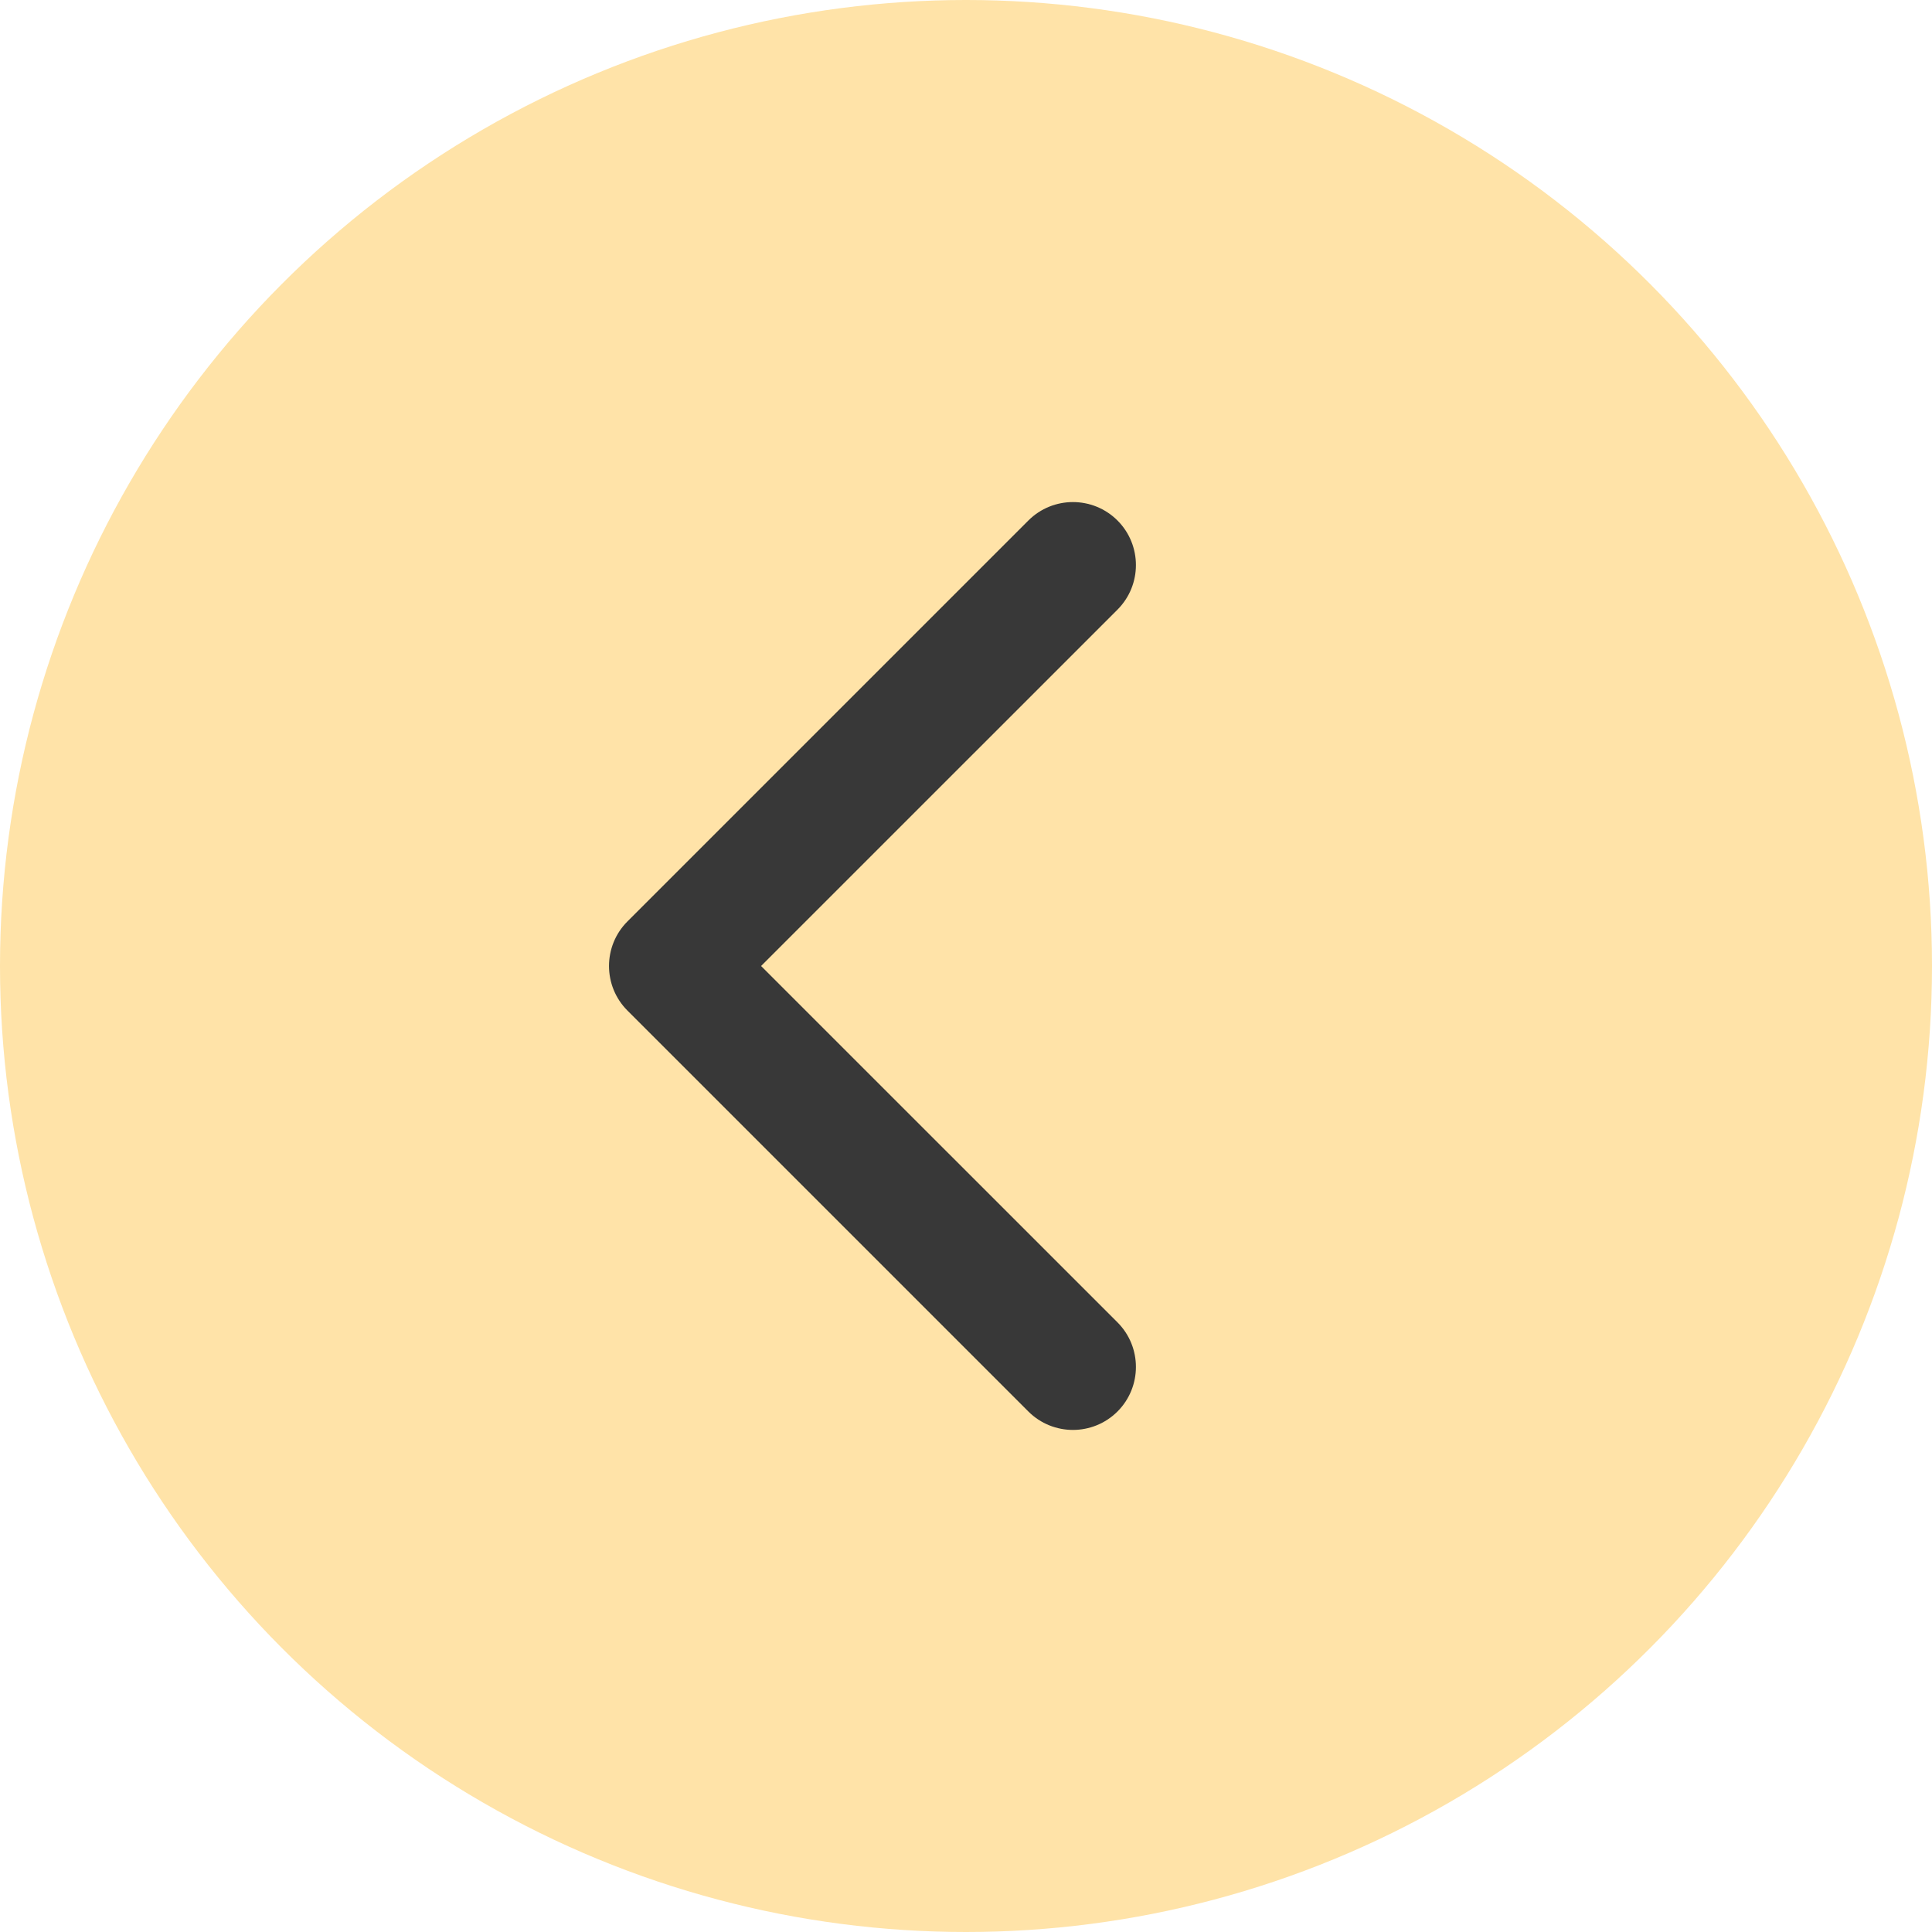
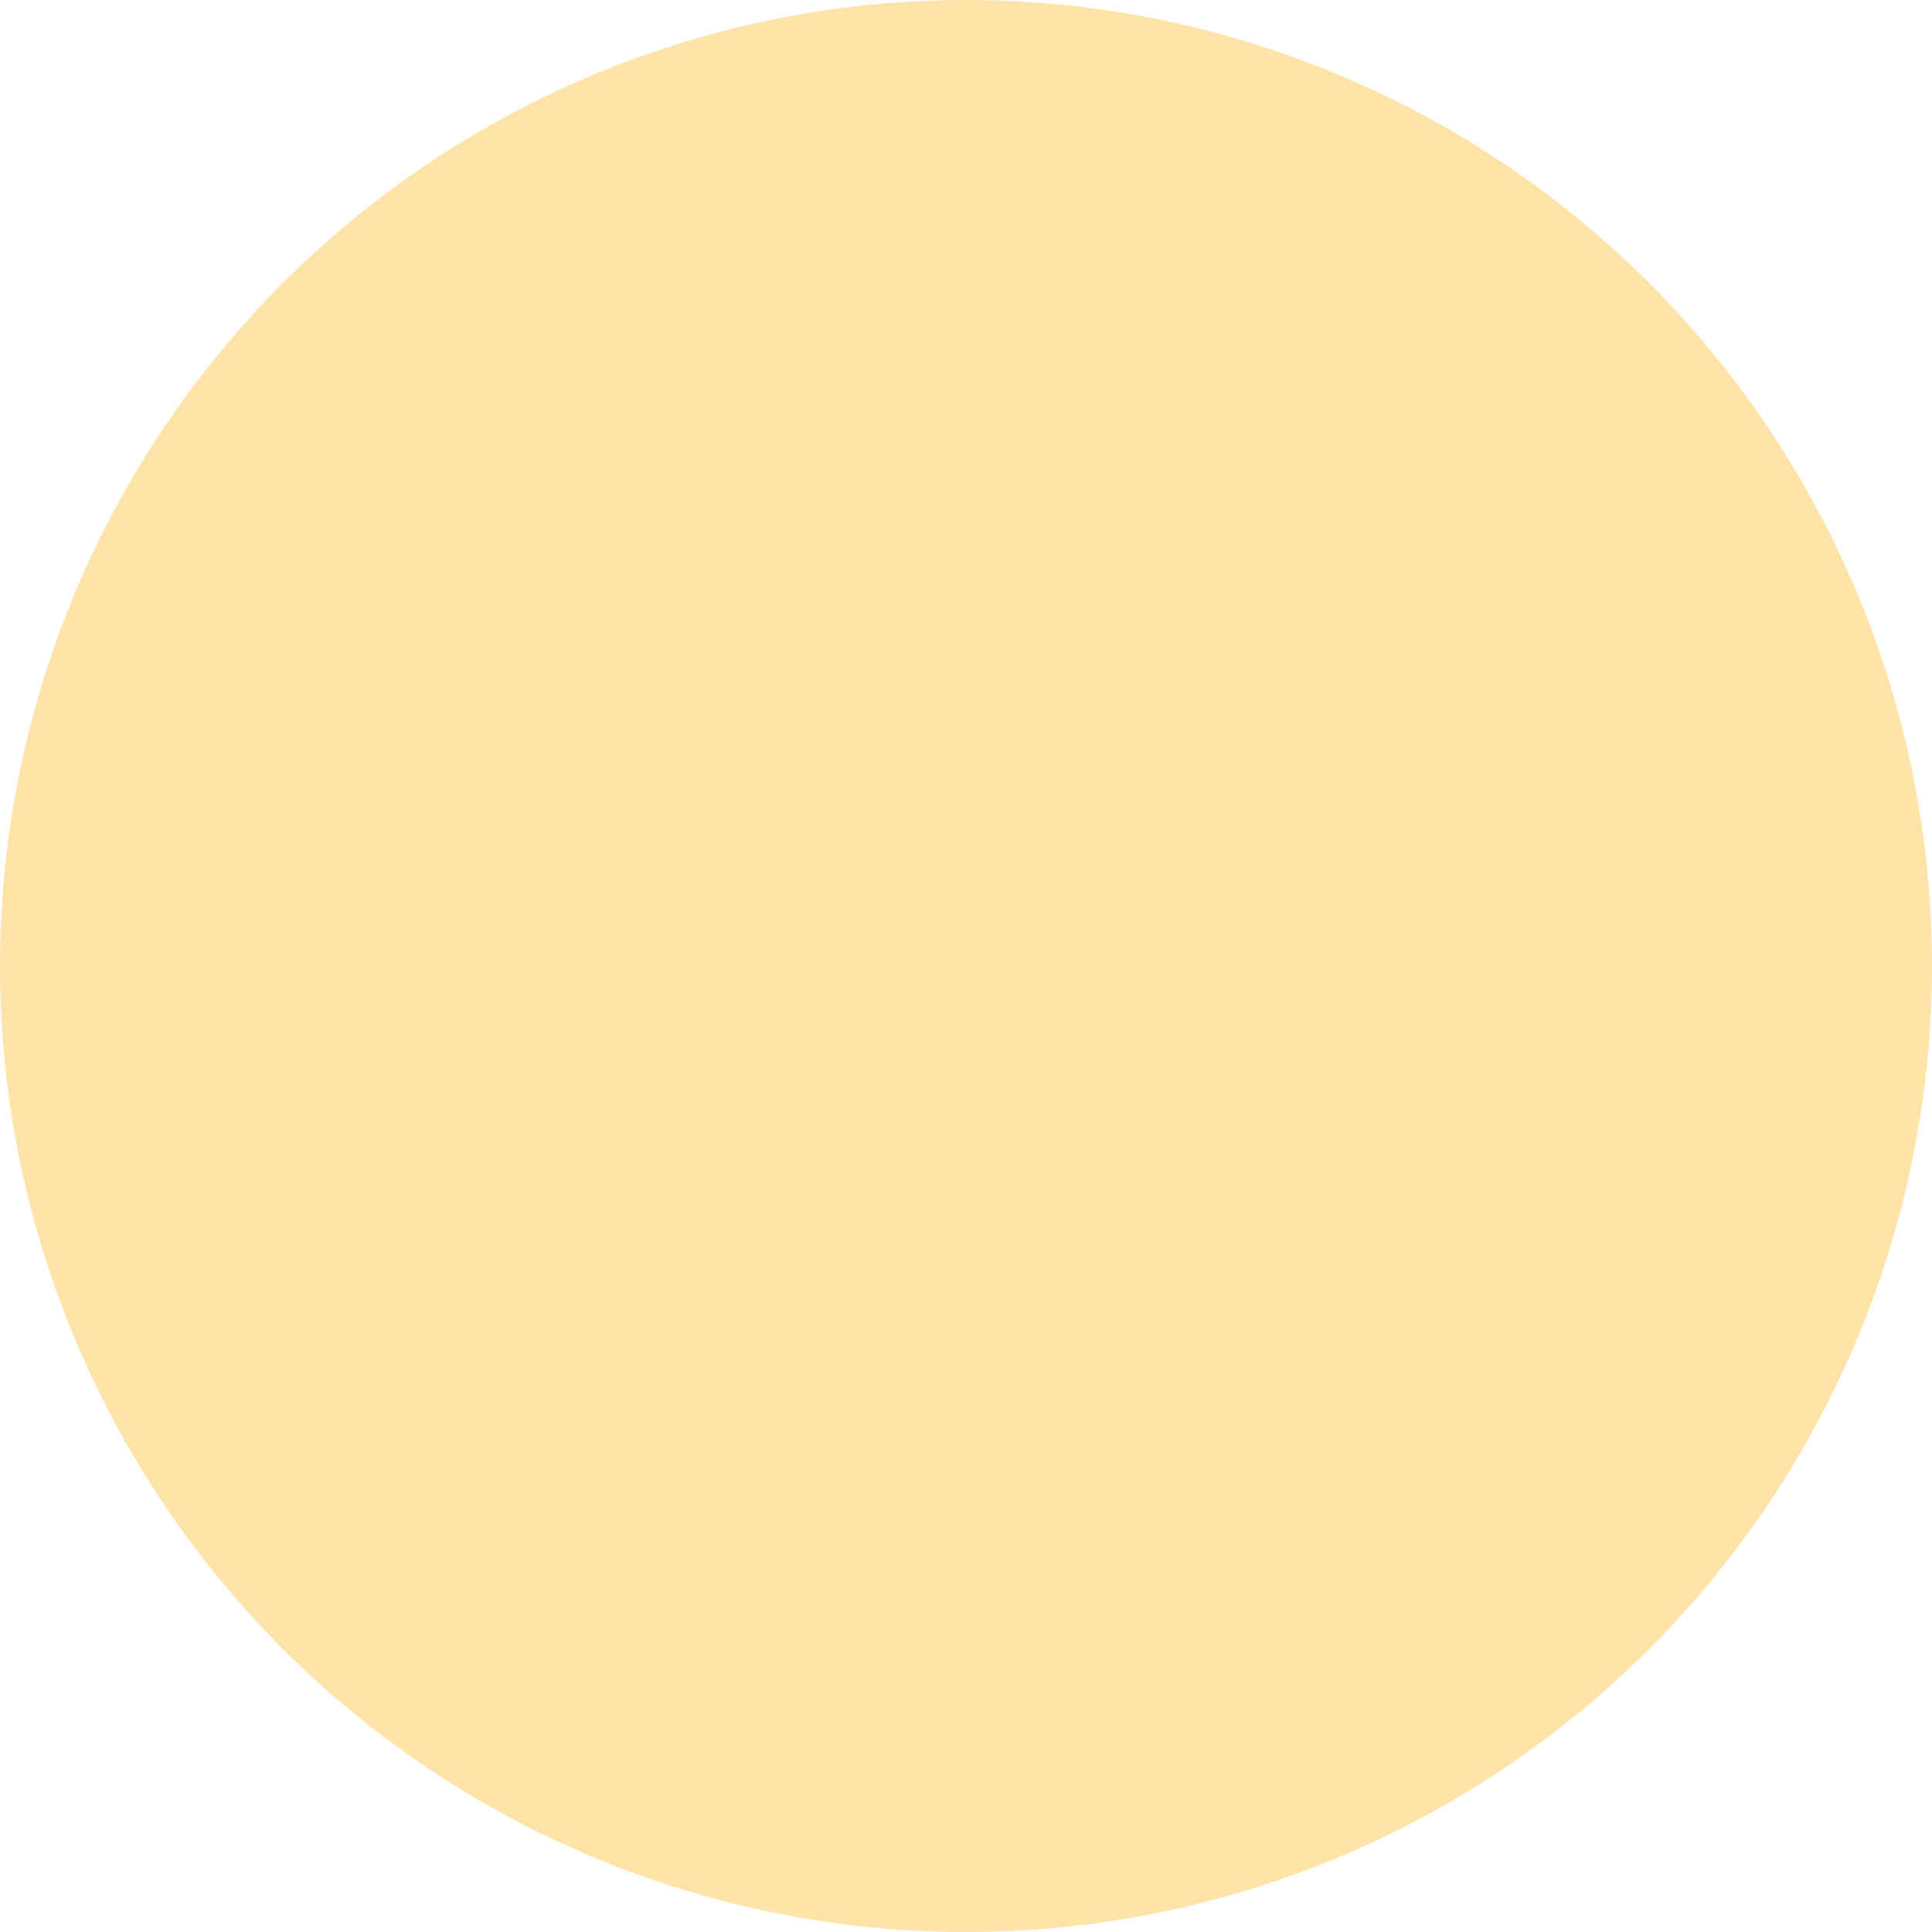
<svg xmlns="http://www.w3.org/2000/svg" width="46" height="46" viewBox="0 0 46 46" fill="none">
  <circle cx="23" cy="23" r="23" fill="#FFE3A8" />
-   <path d="M14.939 21.939C14.354 22.525 14.354 23.475 14.939 24.061L24.485 33.607C25.071 34.192 26.021 34.192 26.607 33.607C27.192 33.021 27.192 32.071 26.607 31.485L18.121 23L26.607 14.515C27.192 13.929 27.192 12.979 26.607 12.393C26.021 11.808 25.071 11.808 24.485 12.393L14.939 21.939ZM17 21.5H16V24.5H17V21.5Z" fill="#383838" />
</svg>